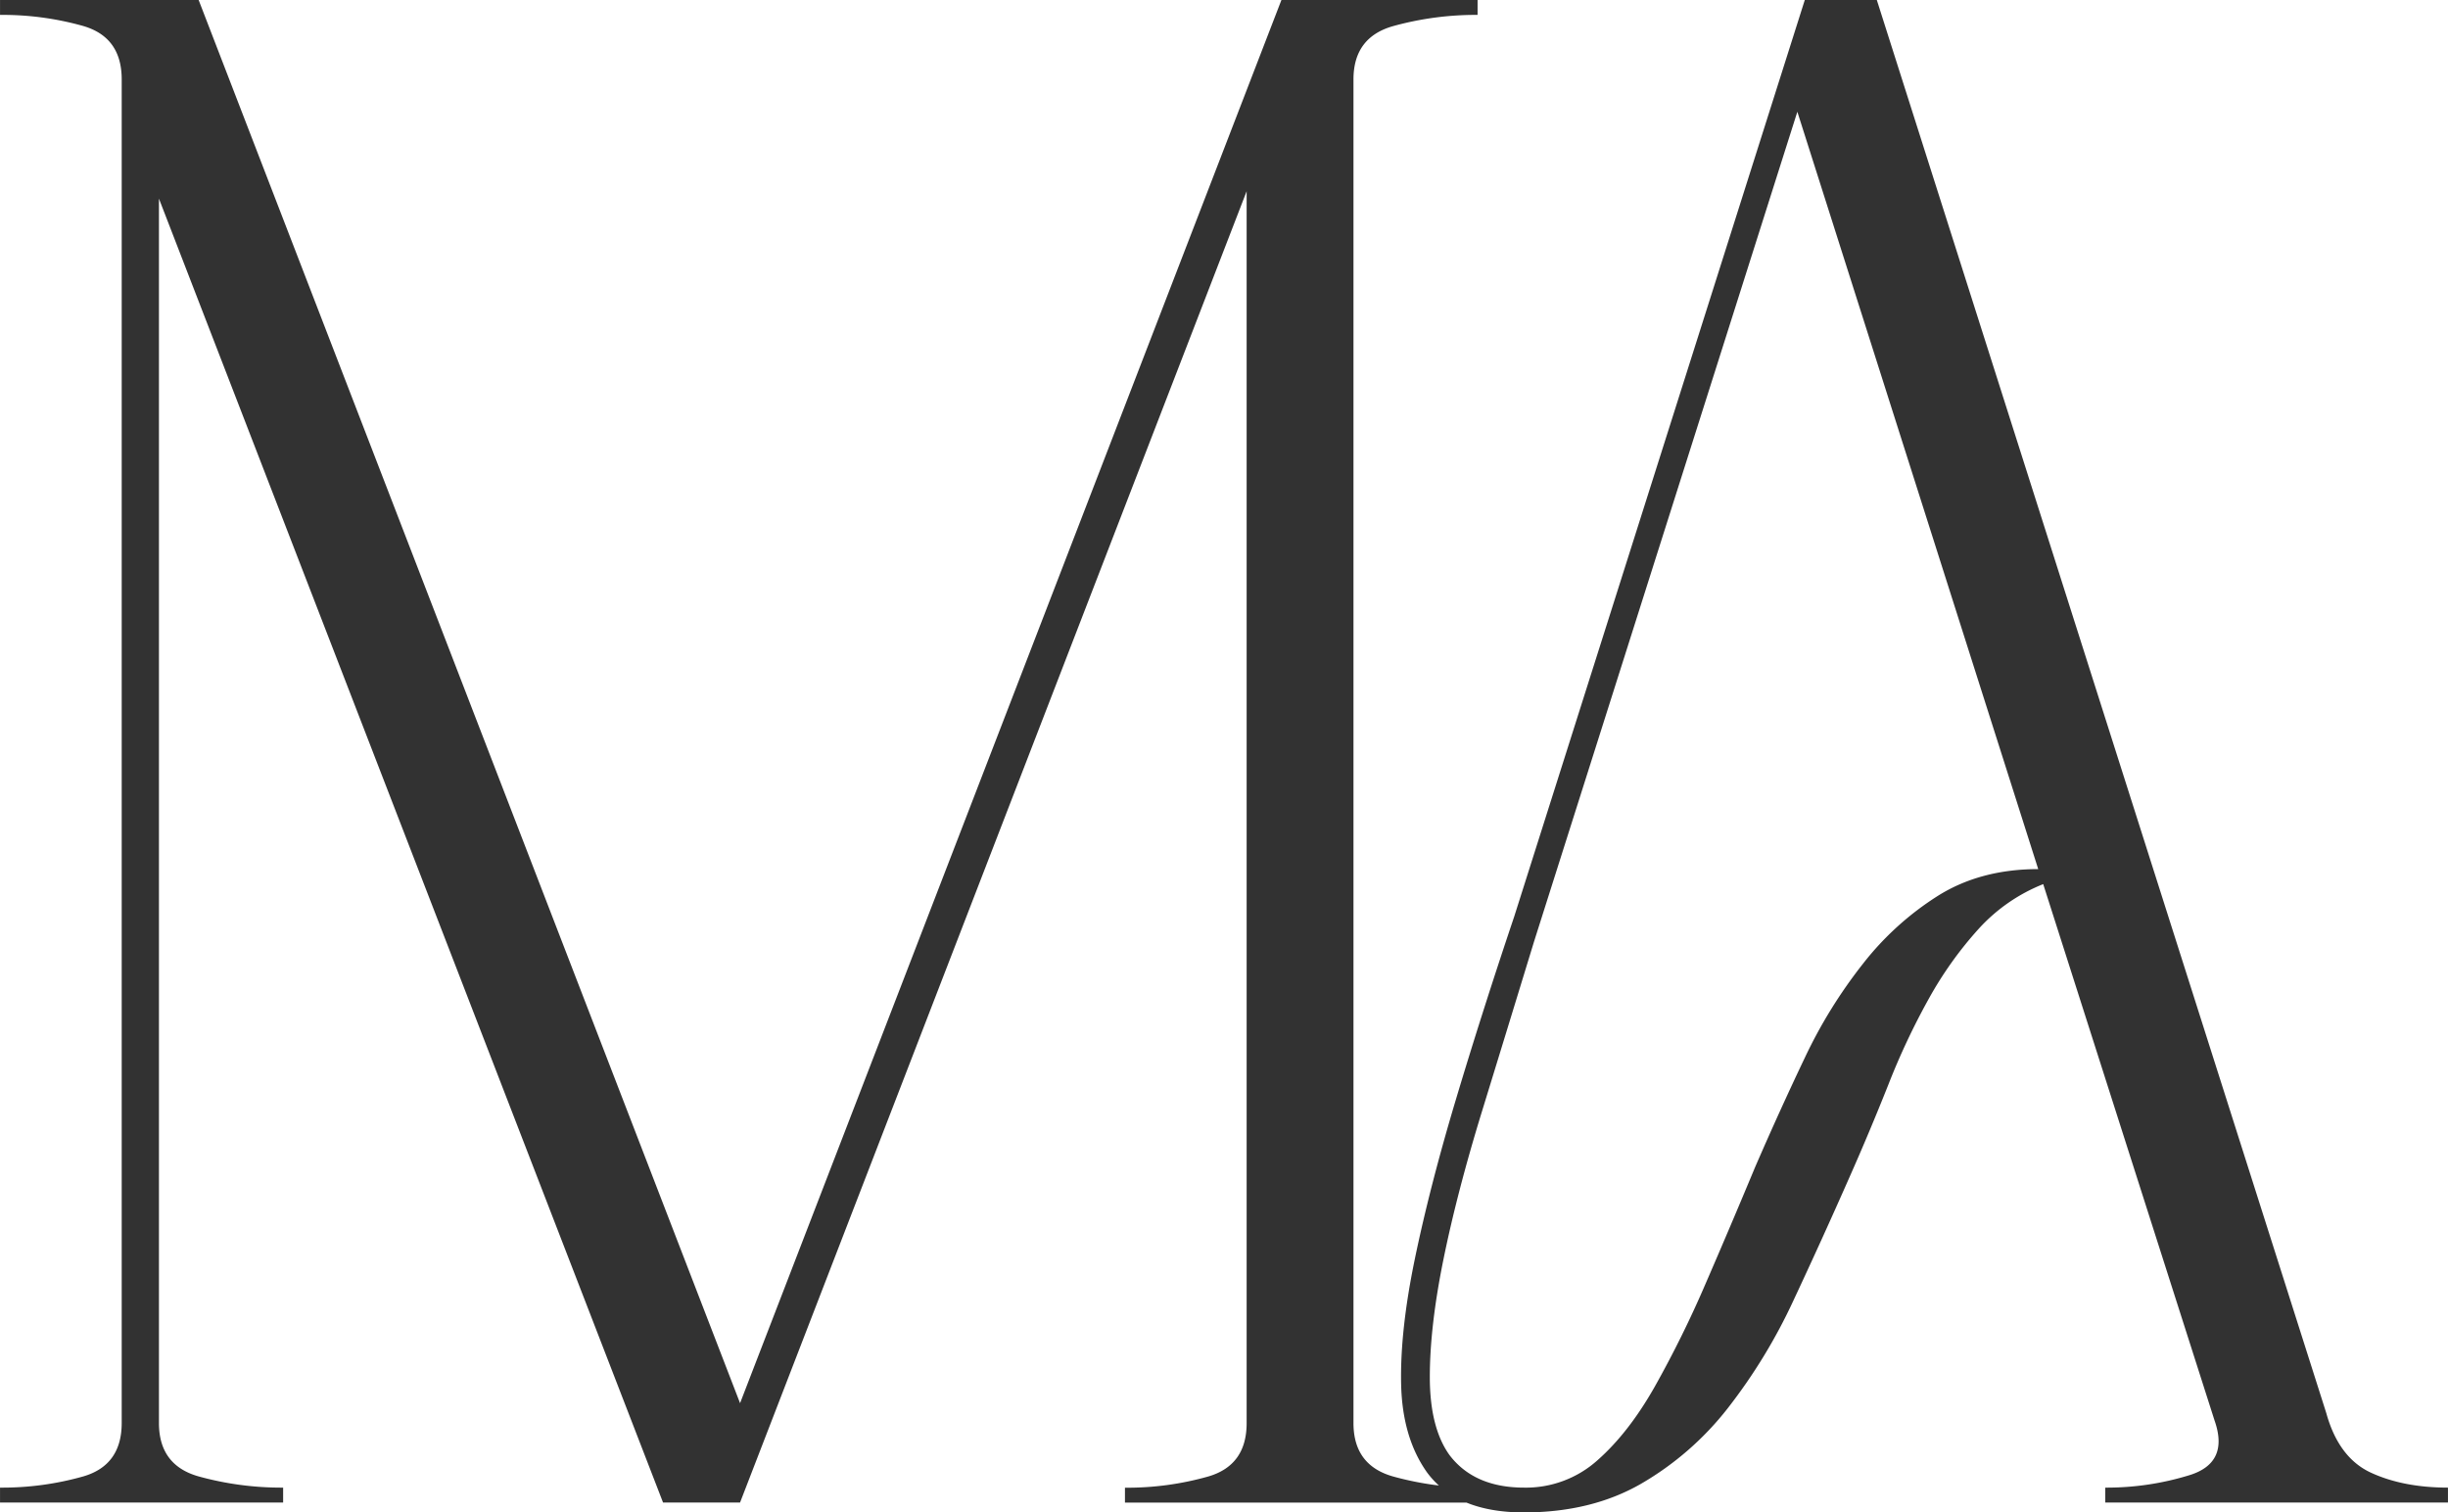
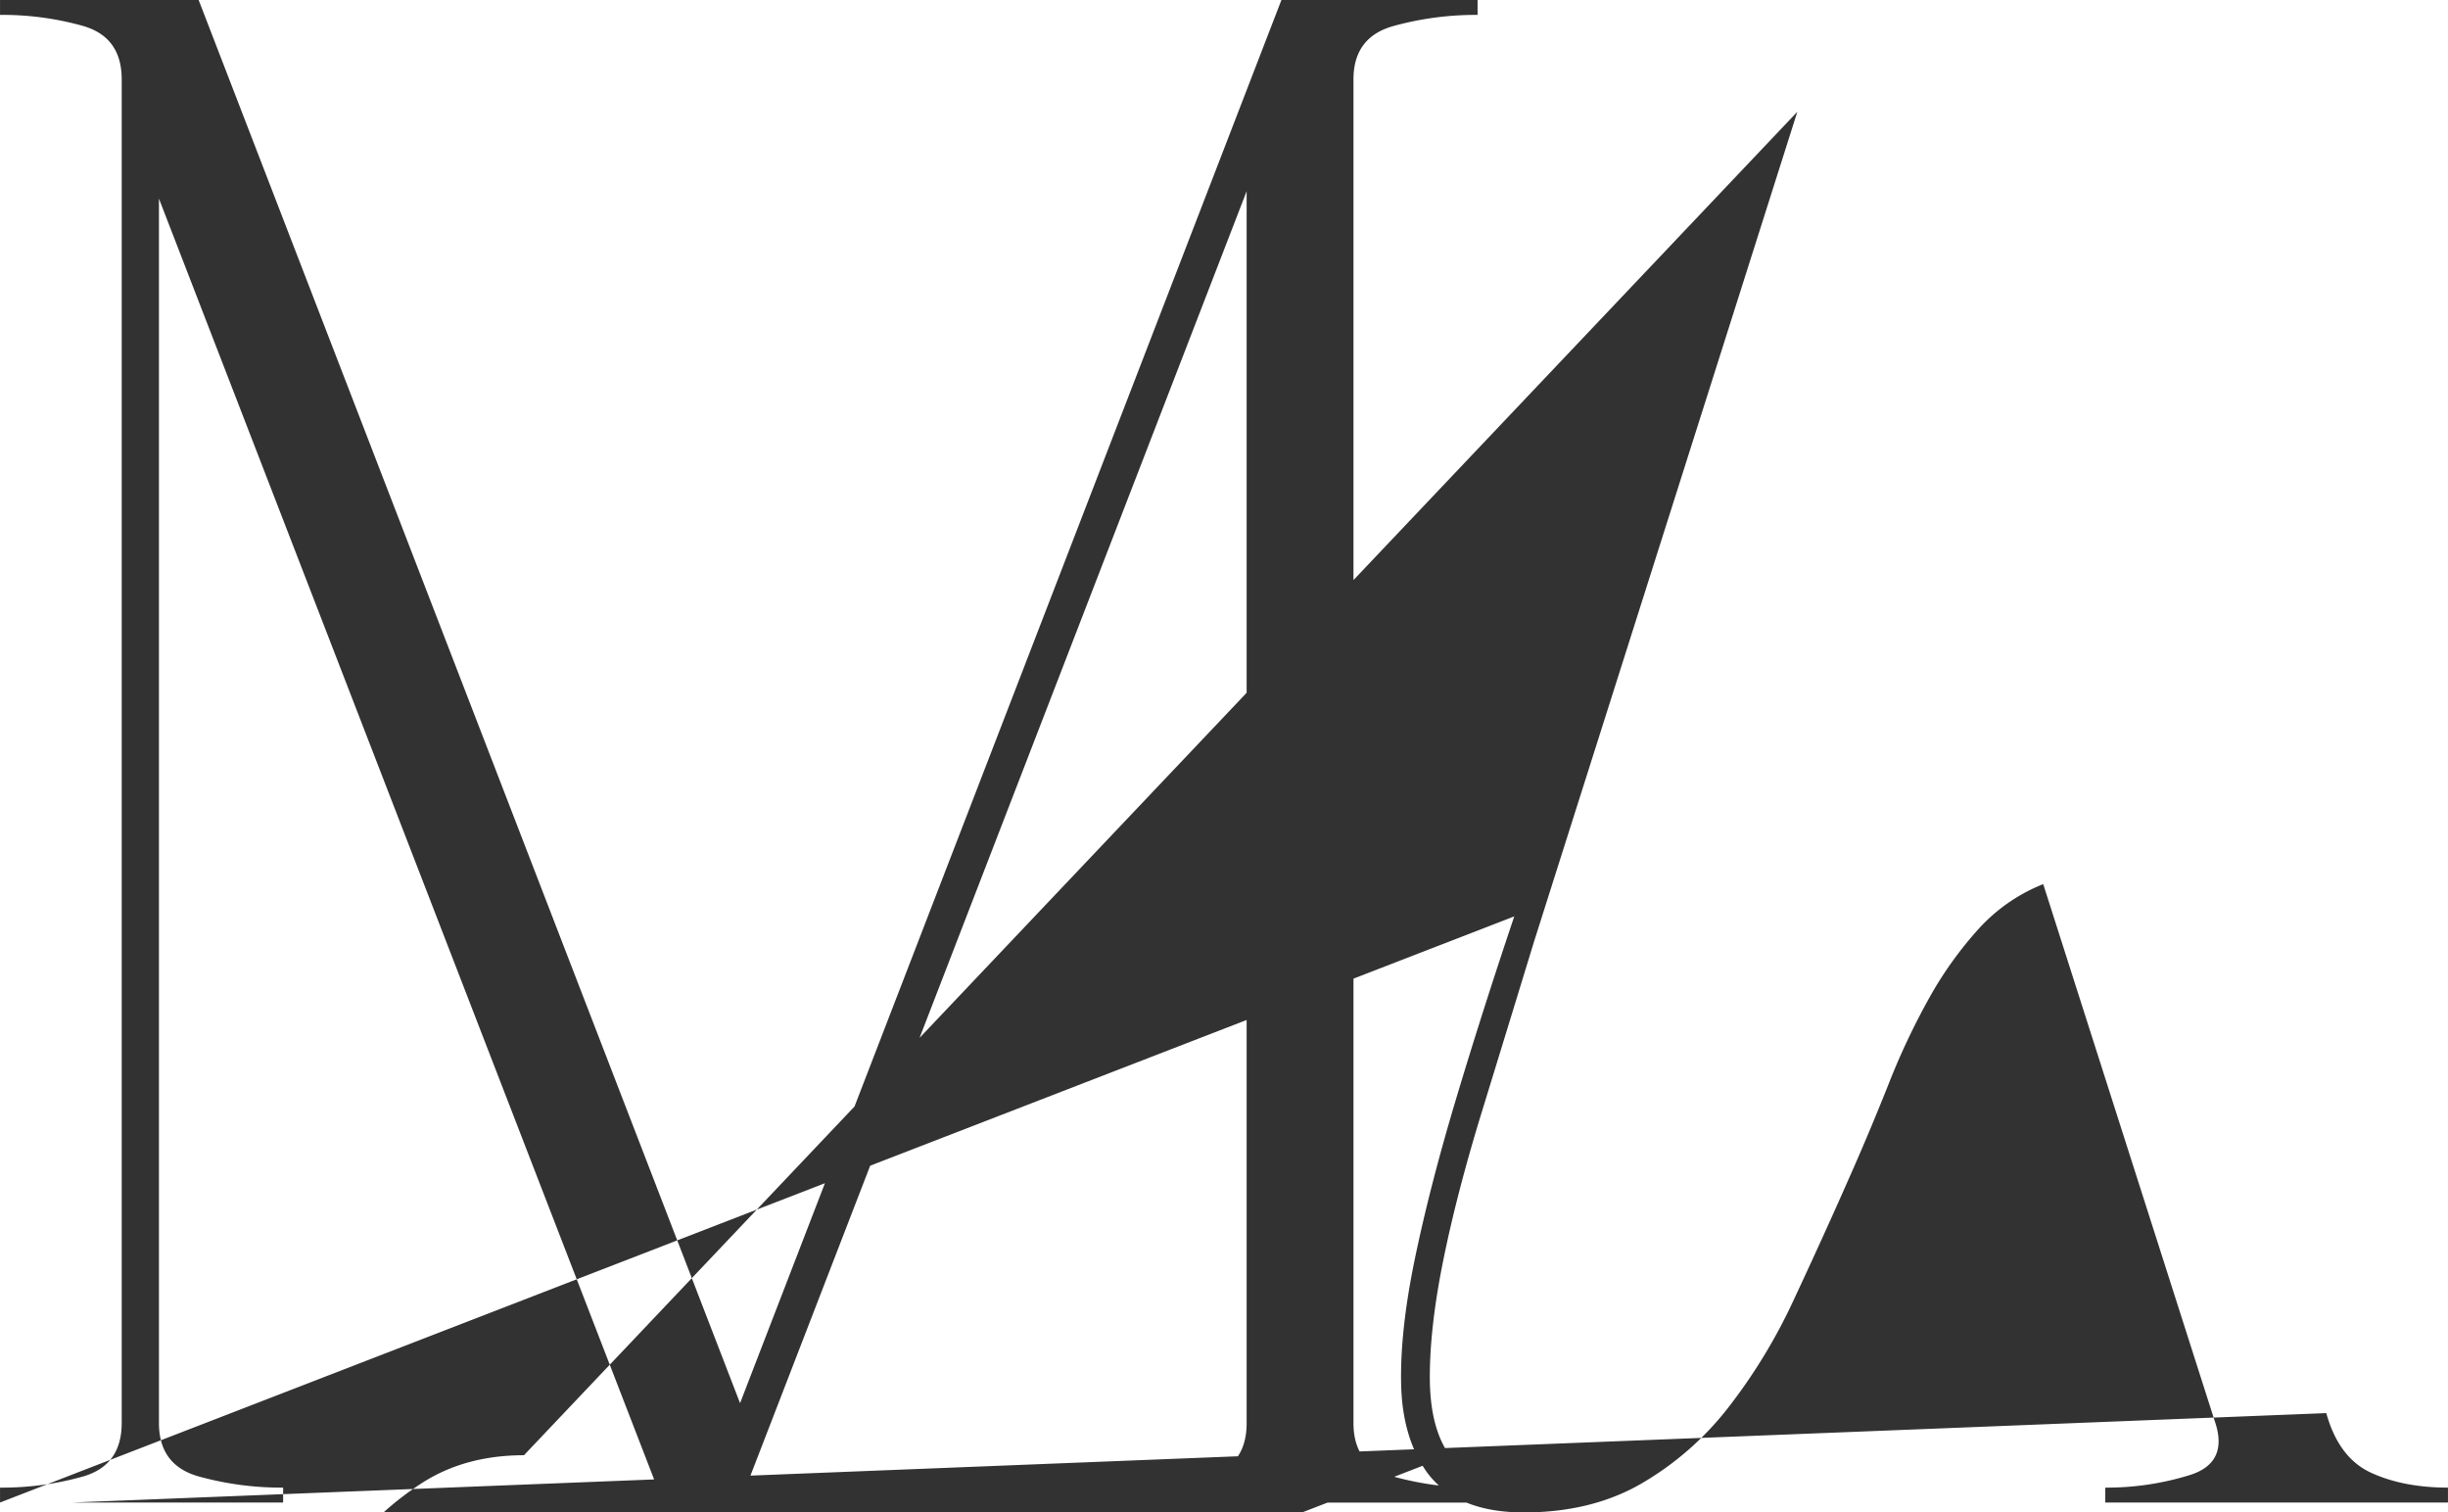
<svg xmlns="http://www.w3.org/2000/svg" width="295.67mm" height="182.66mm" viewBox="0 0 838.12 517.79">
  <defs>
    <style>      .cls-1 {        fill: #323232;      }    </style>
  </defs>
  <g id="Capa_2" data-name="Capa 2">
    <g id="Capa_1-2" data-name="Capa 1">
-       <path class="cls-1" d="M0,514.39v-5.1a101.81,101.81,0,0,0,28.48-3.83q13.17-3.82,13.18-18.28v-460q0-14.45-13.18-18.28A101.81,101.81,0,0,0,0,5.1V0H68L253.37,480.38,438.72,0h67.16V5.1A106.26,106.26,0,0,0,477,8.93q-13.62,3.83-13.61,18.28v460q0,14.46,13.61,18.28a106.26,106.26,0,0,0,28.9,3.83v5.1H385.15v-5.1a101.81,101.81,0,0,0,28.48-3.83q13.19-3.82,13.18-18.28V65.47L253.37,514.39H227L54.41,68V487.18q0,14.46,13.61,18.28a106.28,106.28,0,0,0,28.91,3.83v5.1ZM518.44,313.73,617.91,0h24.66L796.46,483.78q4.24,15.3,15.3,20.4t26.36,5.11v5.1H720.79v-5.1A95.91,95.91,0,0,0,749.7,505q13.59-4.25,8.5-18.7L699.54,302.68A59.55,59.55,0,0,0,677.43,318a128,128,0,0,0-17,23.8,242.35,242.35,0,0,0-14,29.76Q640,387.71,633.22,403q-9.37,21.25-19.13,42.08a189,189,0,0,1-22.53,37A103.48,103.48,0,0,1,561.8,508q-17,9.76-40,9.78t-33.16-13.61q-8.51-11.9-8.93-30.18t4.68-42.94q5.1-24.65,14-54.41T518.44,313.73Zm-22.11,184.5q8.49,11.07,25.51,11.06a36.69,36.69,0,0,0,25.08-9.36q10.62-9.35,19.55-25.08a369.92,369.92,0,0,0,17.43-35.28q8.49-19.56,17-40,8.49-19.56,17-37.41a167.15,167.15,0,0,1,20-32.31,100.82,100.82,0,0,1,25.93-23.38q14.46-8.92,34-8.93L615.36,38.26l-90.12,284q-9.36,30.6-17.86,58.24t-13.17,50.58q-4.69,23-4.68,40.39T496.33,498.23Z" />
+       <path class="cls-1" d="M0,514.39v-5.1a101.81,101.81,0,0,0,28.48-3.83q13.17-3.82,13.18-18.28v-460q0-14.45-13.18-18.28A101.81,101.81,0,0,0,0,5.1V0H68L253.37,480.38,438.72,0h67.16V5.1A106.26,106.26,0,0,0,477,8.93q-13.62,3.83-13.61,18.28v460q0,14.46,13.61,18.28a106.26,106.26,0,0,0,28.9,3.83v5.1H385.15v-5.1a101.81,101.81,0,0,0,28.48-3.83q13.19-3.82,13.18-18.28V65.47L253.37,514.39H227L54.41,68V487.18q0,14.46,13.61,18.28a106.28,106.28,0,0,0,28.91,3.83v5.1Zh24.66L796.46,483.78q4.24,15.3,15.3,20.4t26.36,5.11v5.1H720.79v-5.1A95.91,95.91,0,0,0,749.7,505q13.59-4.25,8.5-18.7L699.54,302.68A59.55,59.55,0,0,0,677.43,318a128,128,0,0,0-17,23.8,242.35,242.35,0,0,0-14,29.76Q640,387.71,633.22,403q-9.37,21.25-19.13,42.08a189,189,0,0,1-22.53,37A103.48,103.48,0,0,1,561.8,508q-17,9.76-40,9.78t-33.16-13.61q-8.51-11.9-8.93-30.18t4.68-42.94q5.1-24.65,14-54.41T518.44,313.73Zm-22.11,184.5q8.49,11.07,25.51,11.06a36.69,36.69,0,0,0,25.08-9.36q10.62-9.35,19.55-25.08a369.92,369.92,0,0,0,17.43-35.28q8.49-19.56,17-40,8.49-19.56,17-37.41a167.15,167.15,0,0,1,20-32.31,100.82,100.82,0,0,1,25.93-23.38q14.46-8.92,34-8.93L615.36,38.26l-90.12,284q-9.36,30.6-17.86,58.24t-13.17,50.58q-4.69,23-4.68,40.39T496.33,498.23Z" />
    </g>
  </g>
</svg>